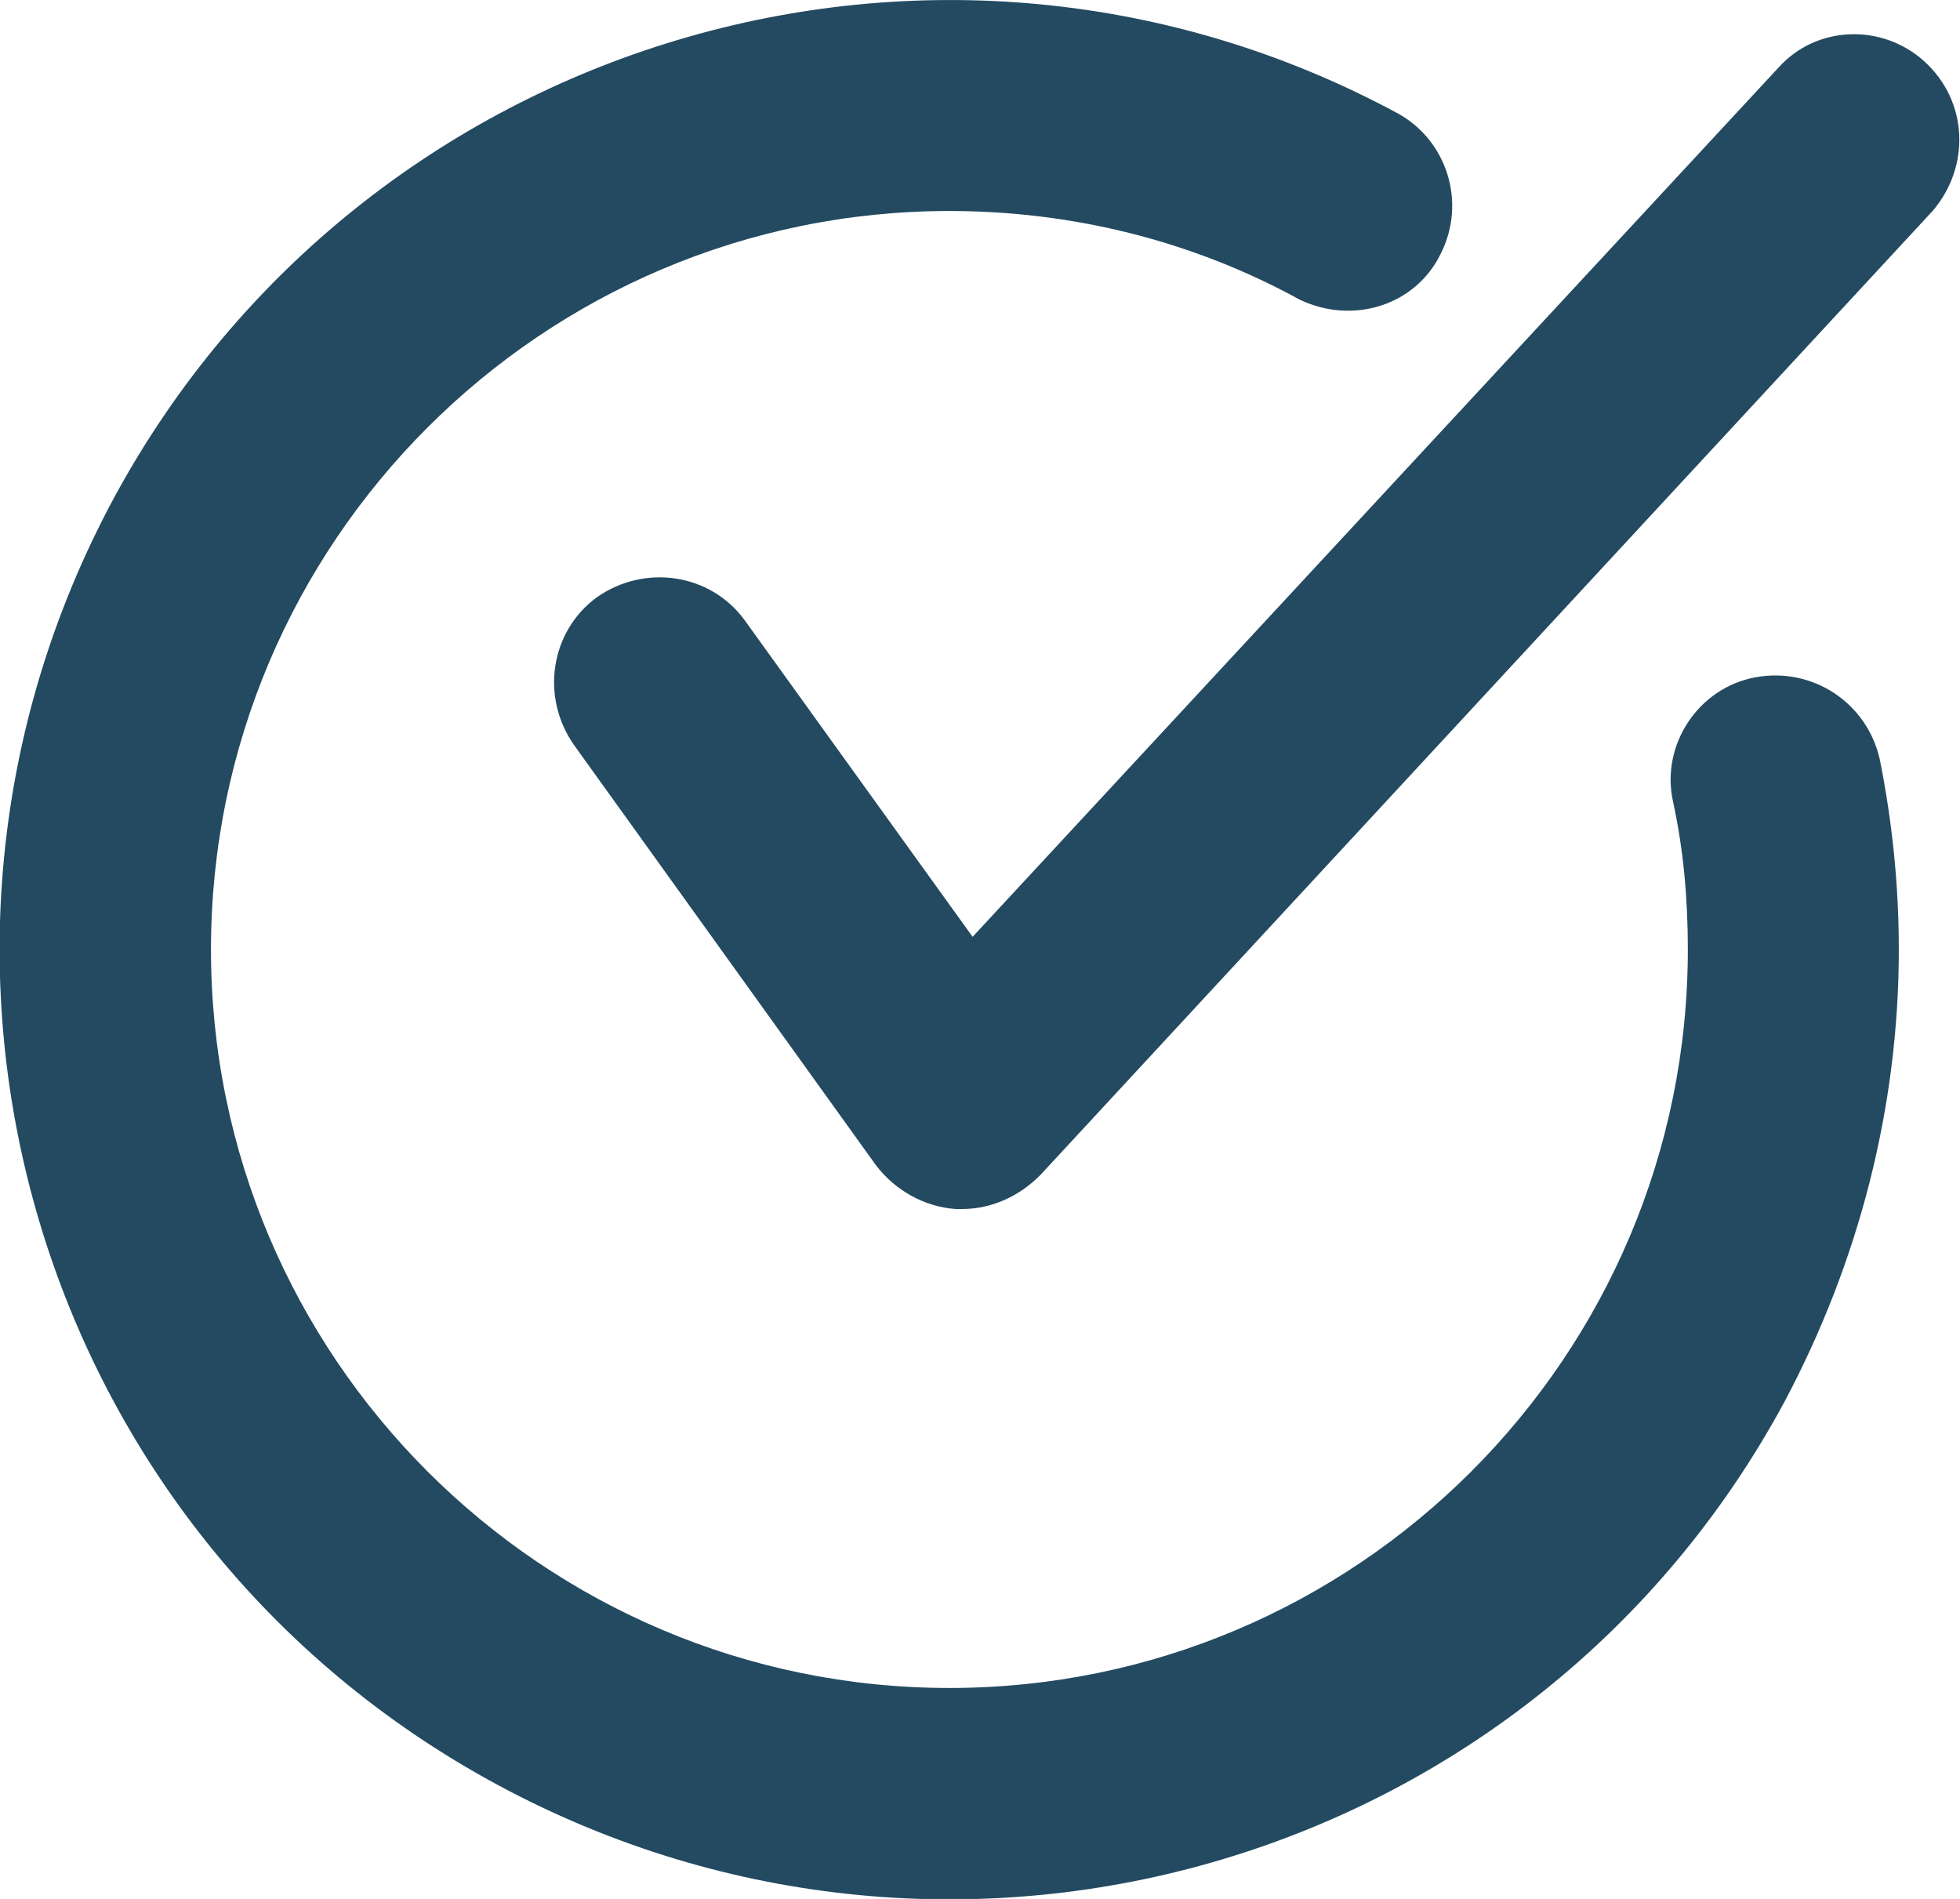
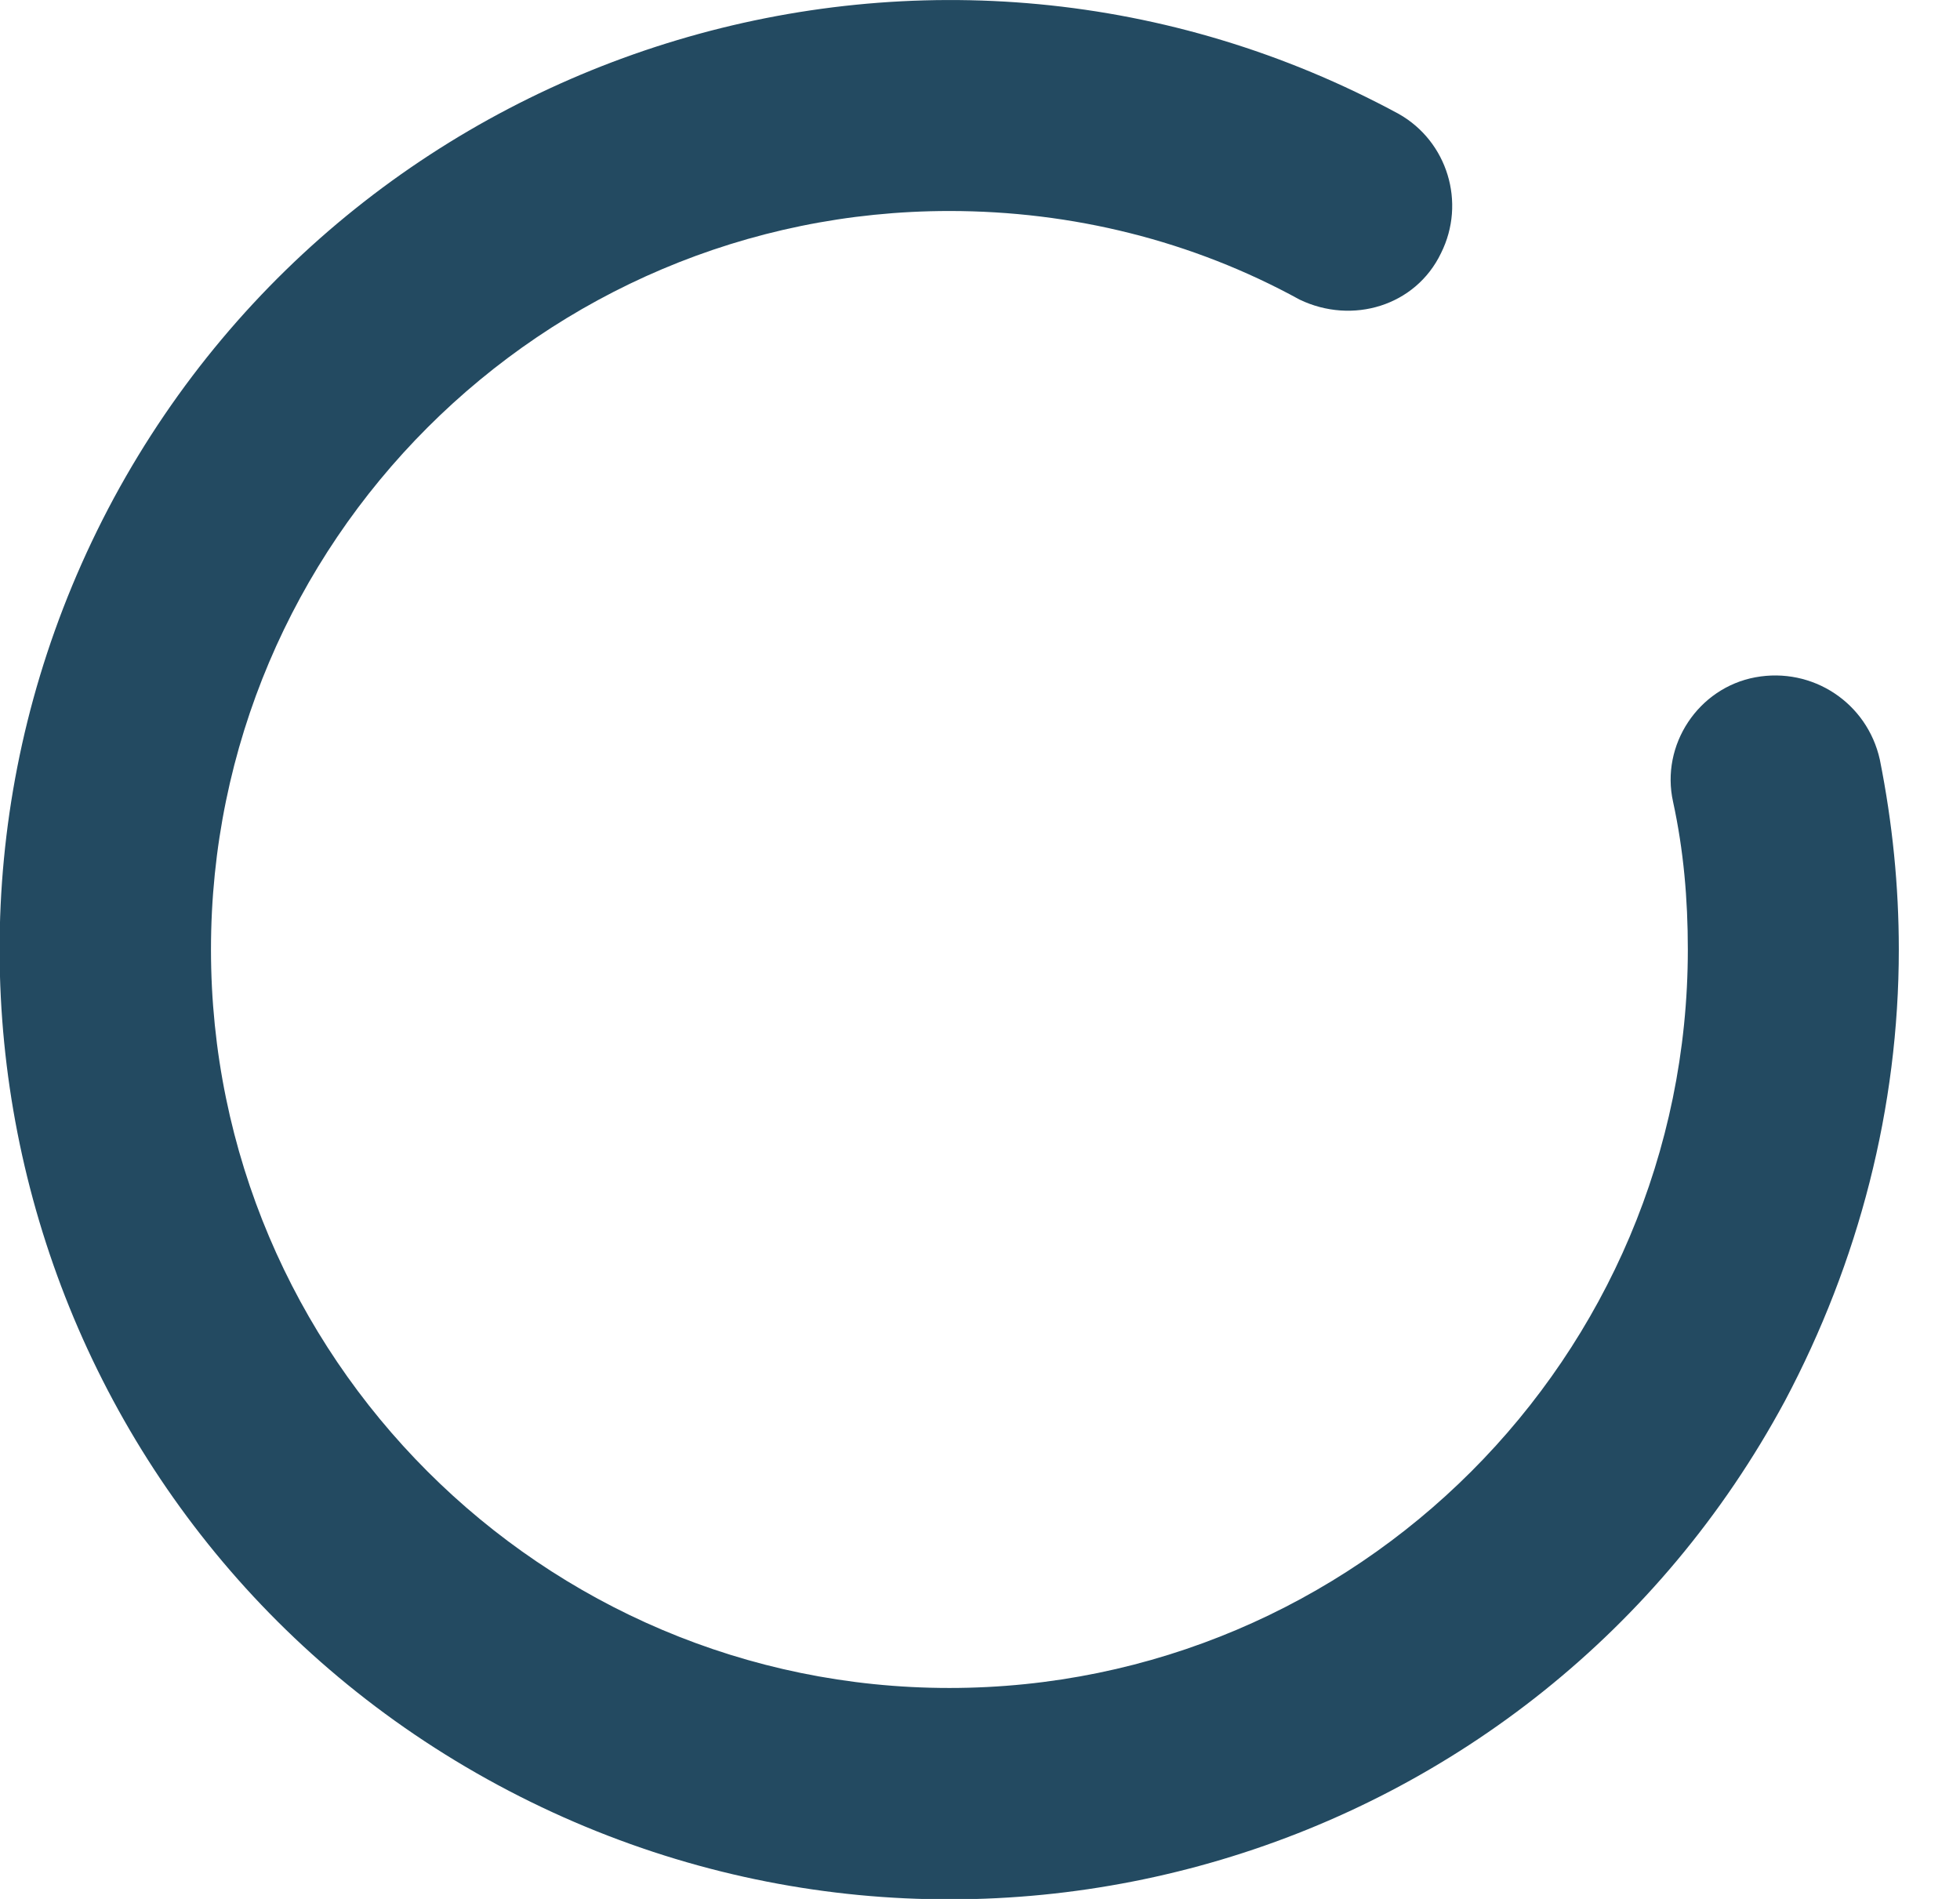
<svg xmlns="http://www.w3.org/2000/svg" id="uuid-cfa18226-9a81-4112-b3a7-a4436b06993c" viewBox="0 0 92.9 90">
  <defs>
    <style>.uuid-ae727a12-eaf1-41a7-a1ad-b05576b28536{fill:#234a61;stroke-width:0px;}</style>
  </defs>
  <g id="uuid-68dabc54-8933-43be-a1b0-01a7ecbf2b16">
-     <path class="uuid-ae727a12-eaf1-41a7-a1ad-b05576b28536" d="m84.3,3.2l-38.2,41.2-10.8-15c-1.6-2.2-4.7-2.7-7-1.1-2.2,1.6-2.7,4.7-1.1,7l14.3,19.9c.9,1.2,2.3,2,3.8,2.1h.3c1.4,0,2.7-.6,3.7-1.6L91.6,10c1.8-2.1,1.7-5.2-.4-7.1-2-1.8-5.1-1.7-6.9.3h0Z" />
    <path class="uuid-ae727a12-eaf1-41a7-a1ad-b05576b28536" d="m83.2,32.1c-2.7.5-4.5,3.2-3.9,5.9,0,0,0,0,0,0,.5,2.3.7,4.6.7,7,0,19.3-15.7,35-35,35-19.3,0-35-15.7-35-35,0-19.3,15.7-35,35-35,5.8,0,11.5,1.4,16.6,4.2,2.5,1.2,5.5.3,6.7-2.2,1.2-2.4.3-5.3-2-6.6C44.5-6.4,17.2,1.8,5.4,23.6c-11.8,21.9-3.7,49.2,18.2,61,21.9,11.8,49.2,3.7,61-18.2,3.5-6.6,5.4-13.9,5.4-21.4,0-3-.3-6-.9-9-.6-2.7-3.2-4.4-5.9-3.9Z" />
  </g>
</svg>